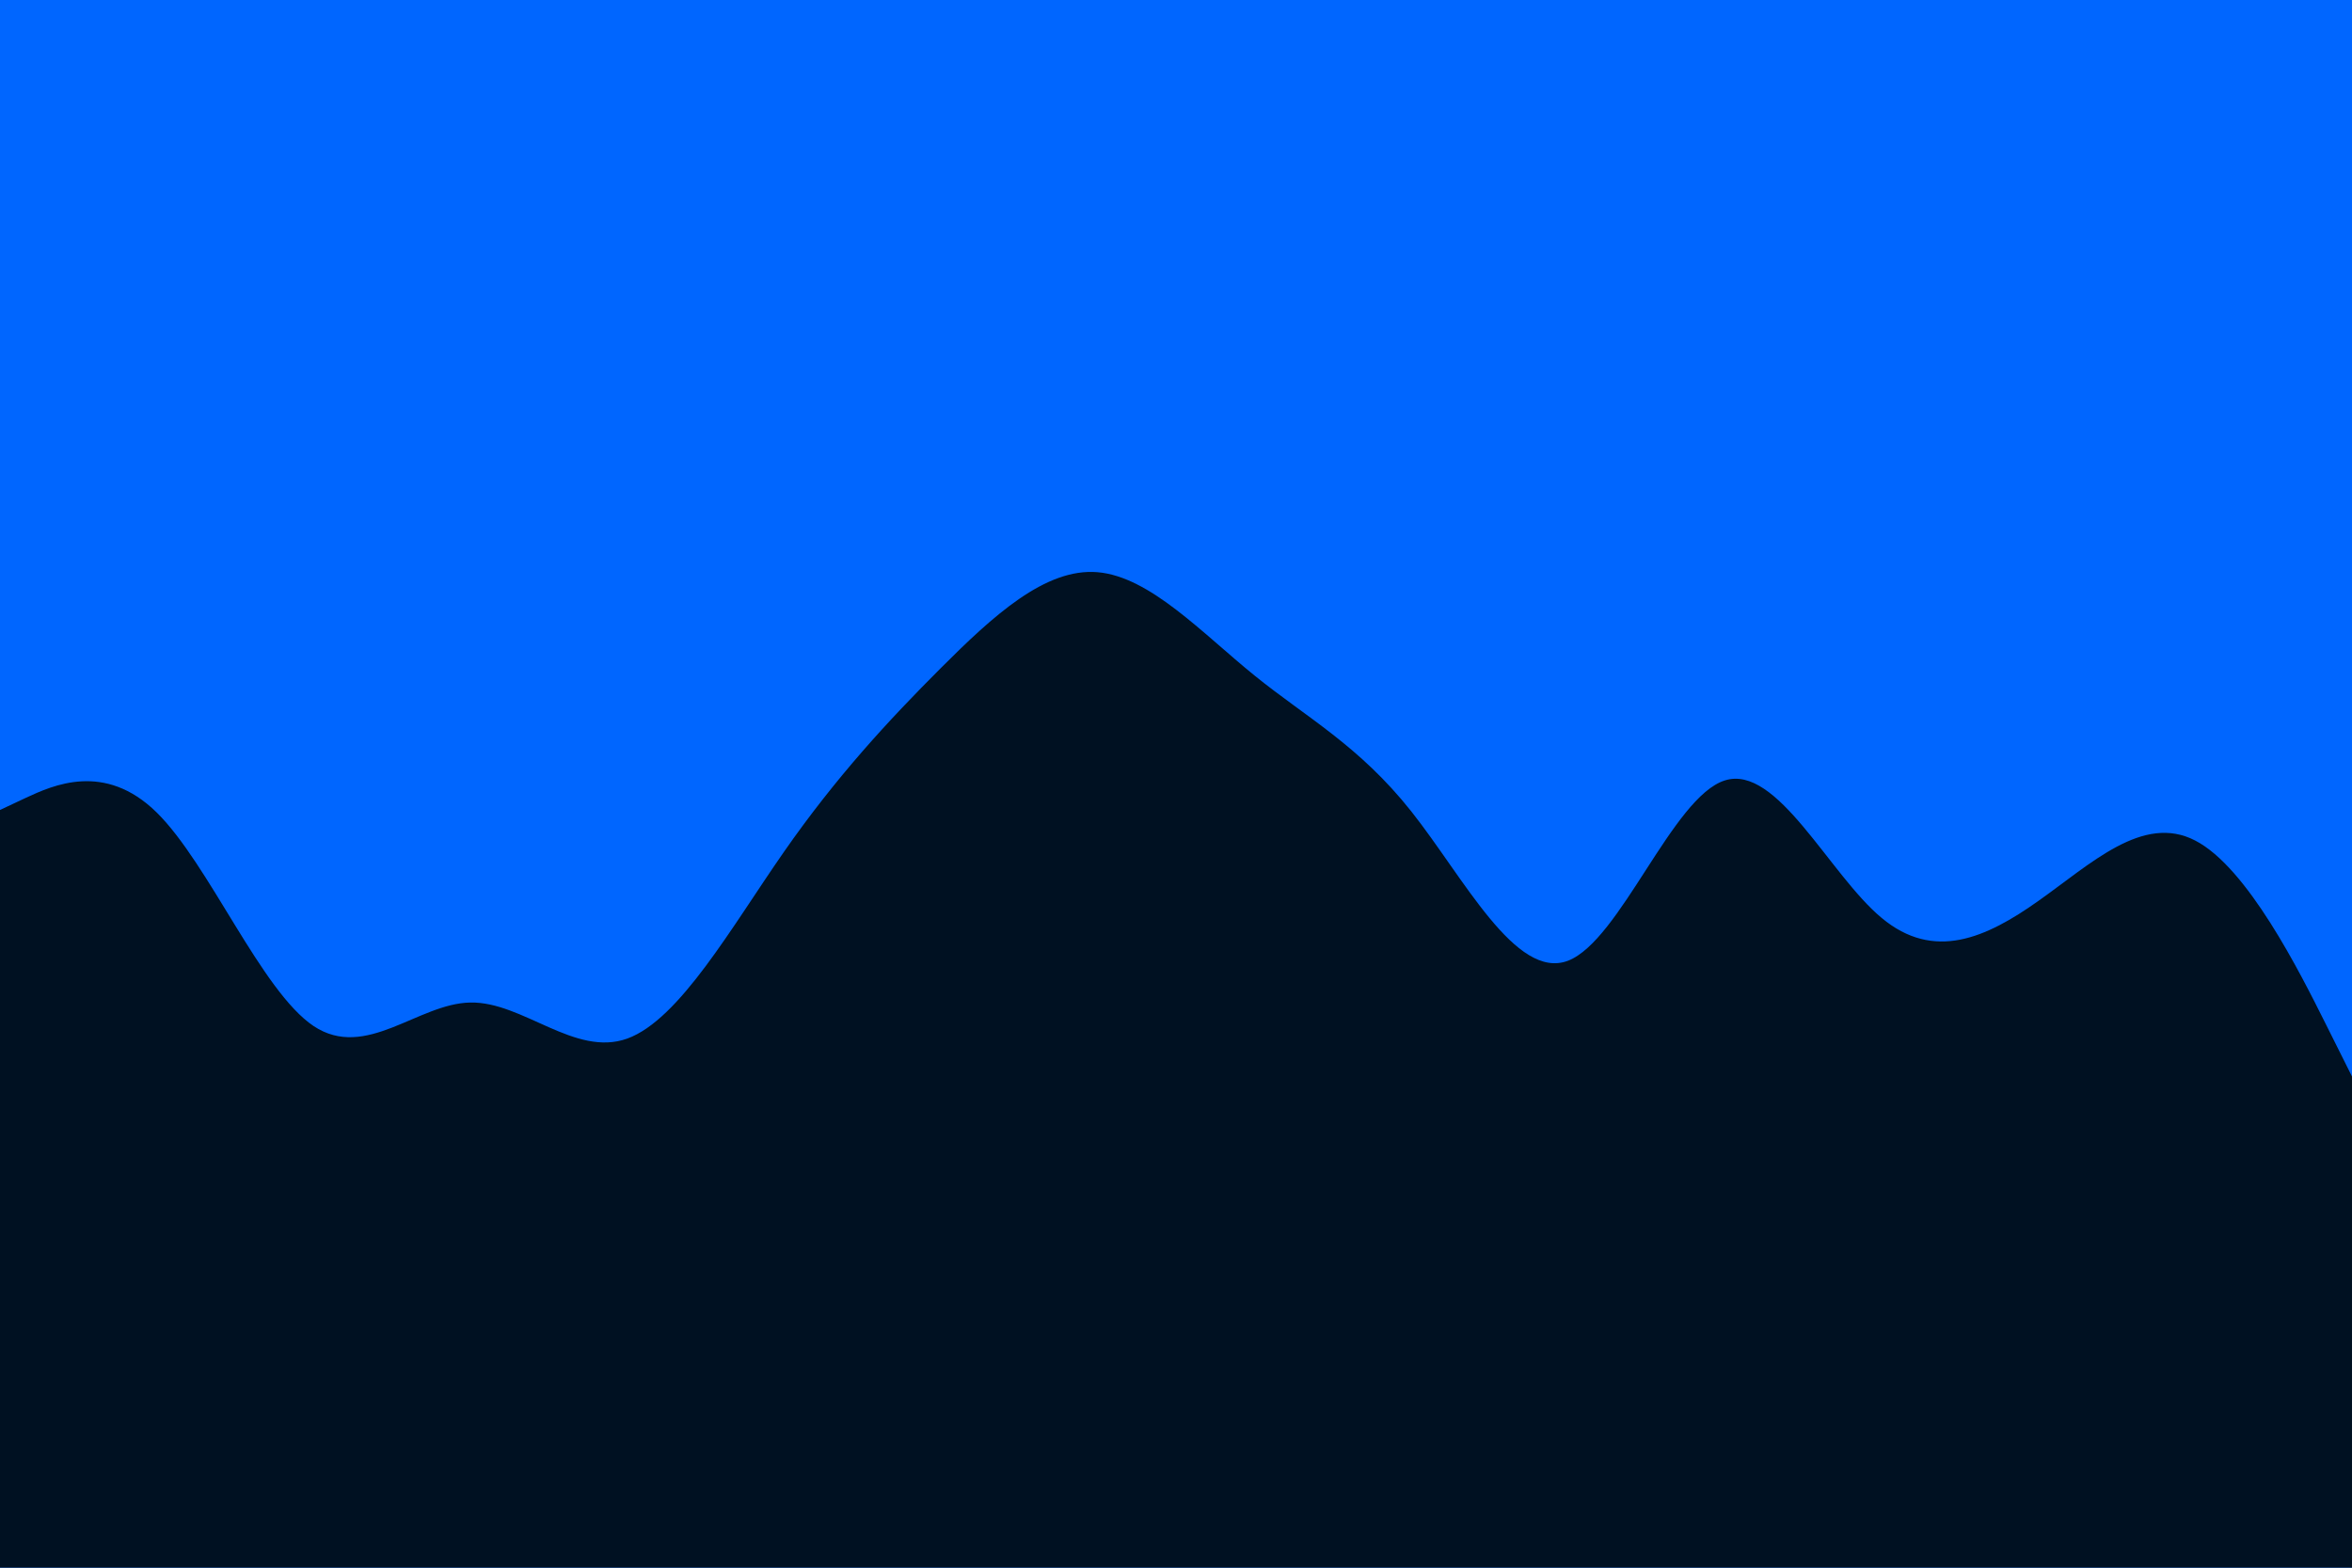
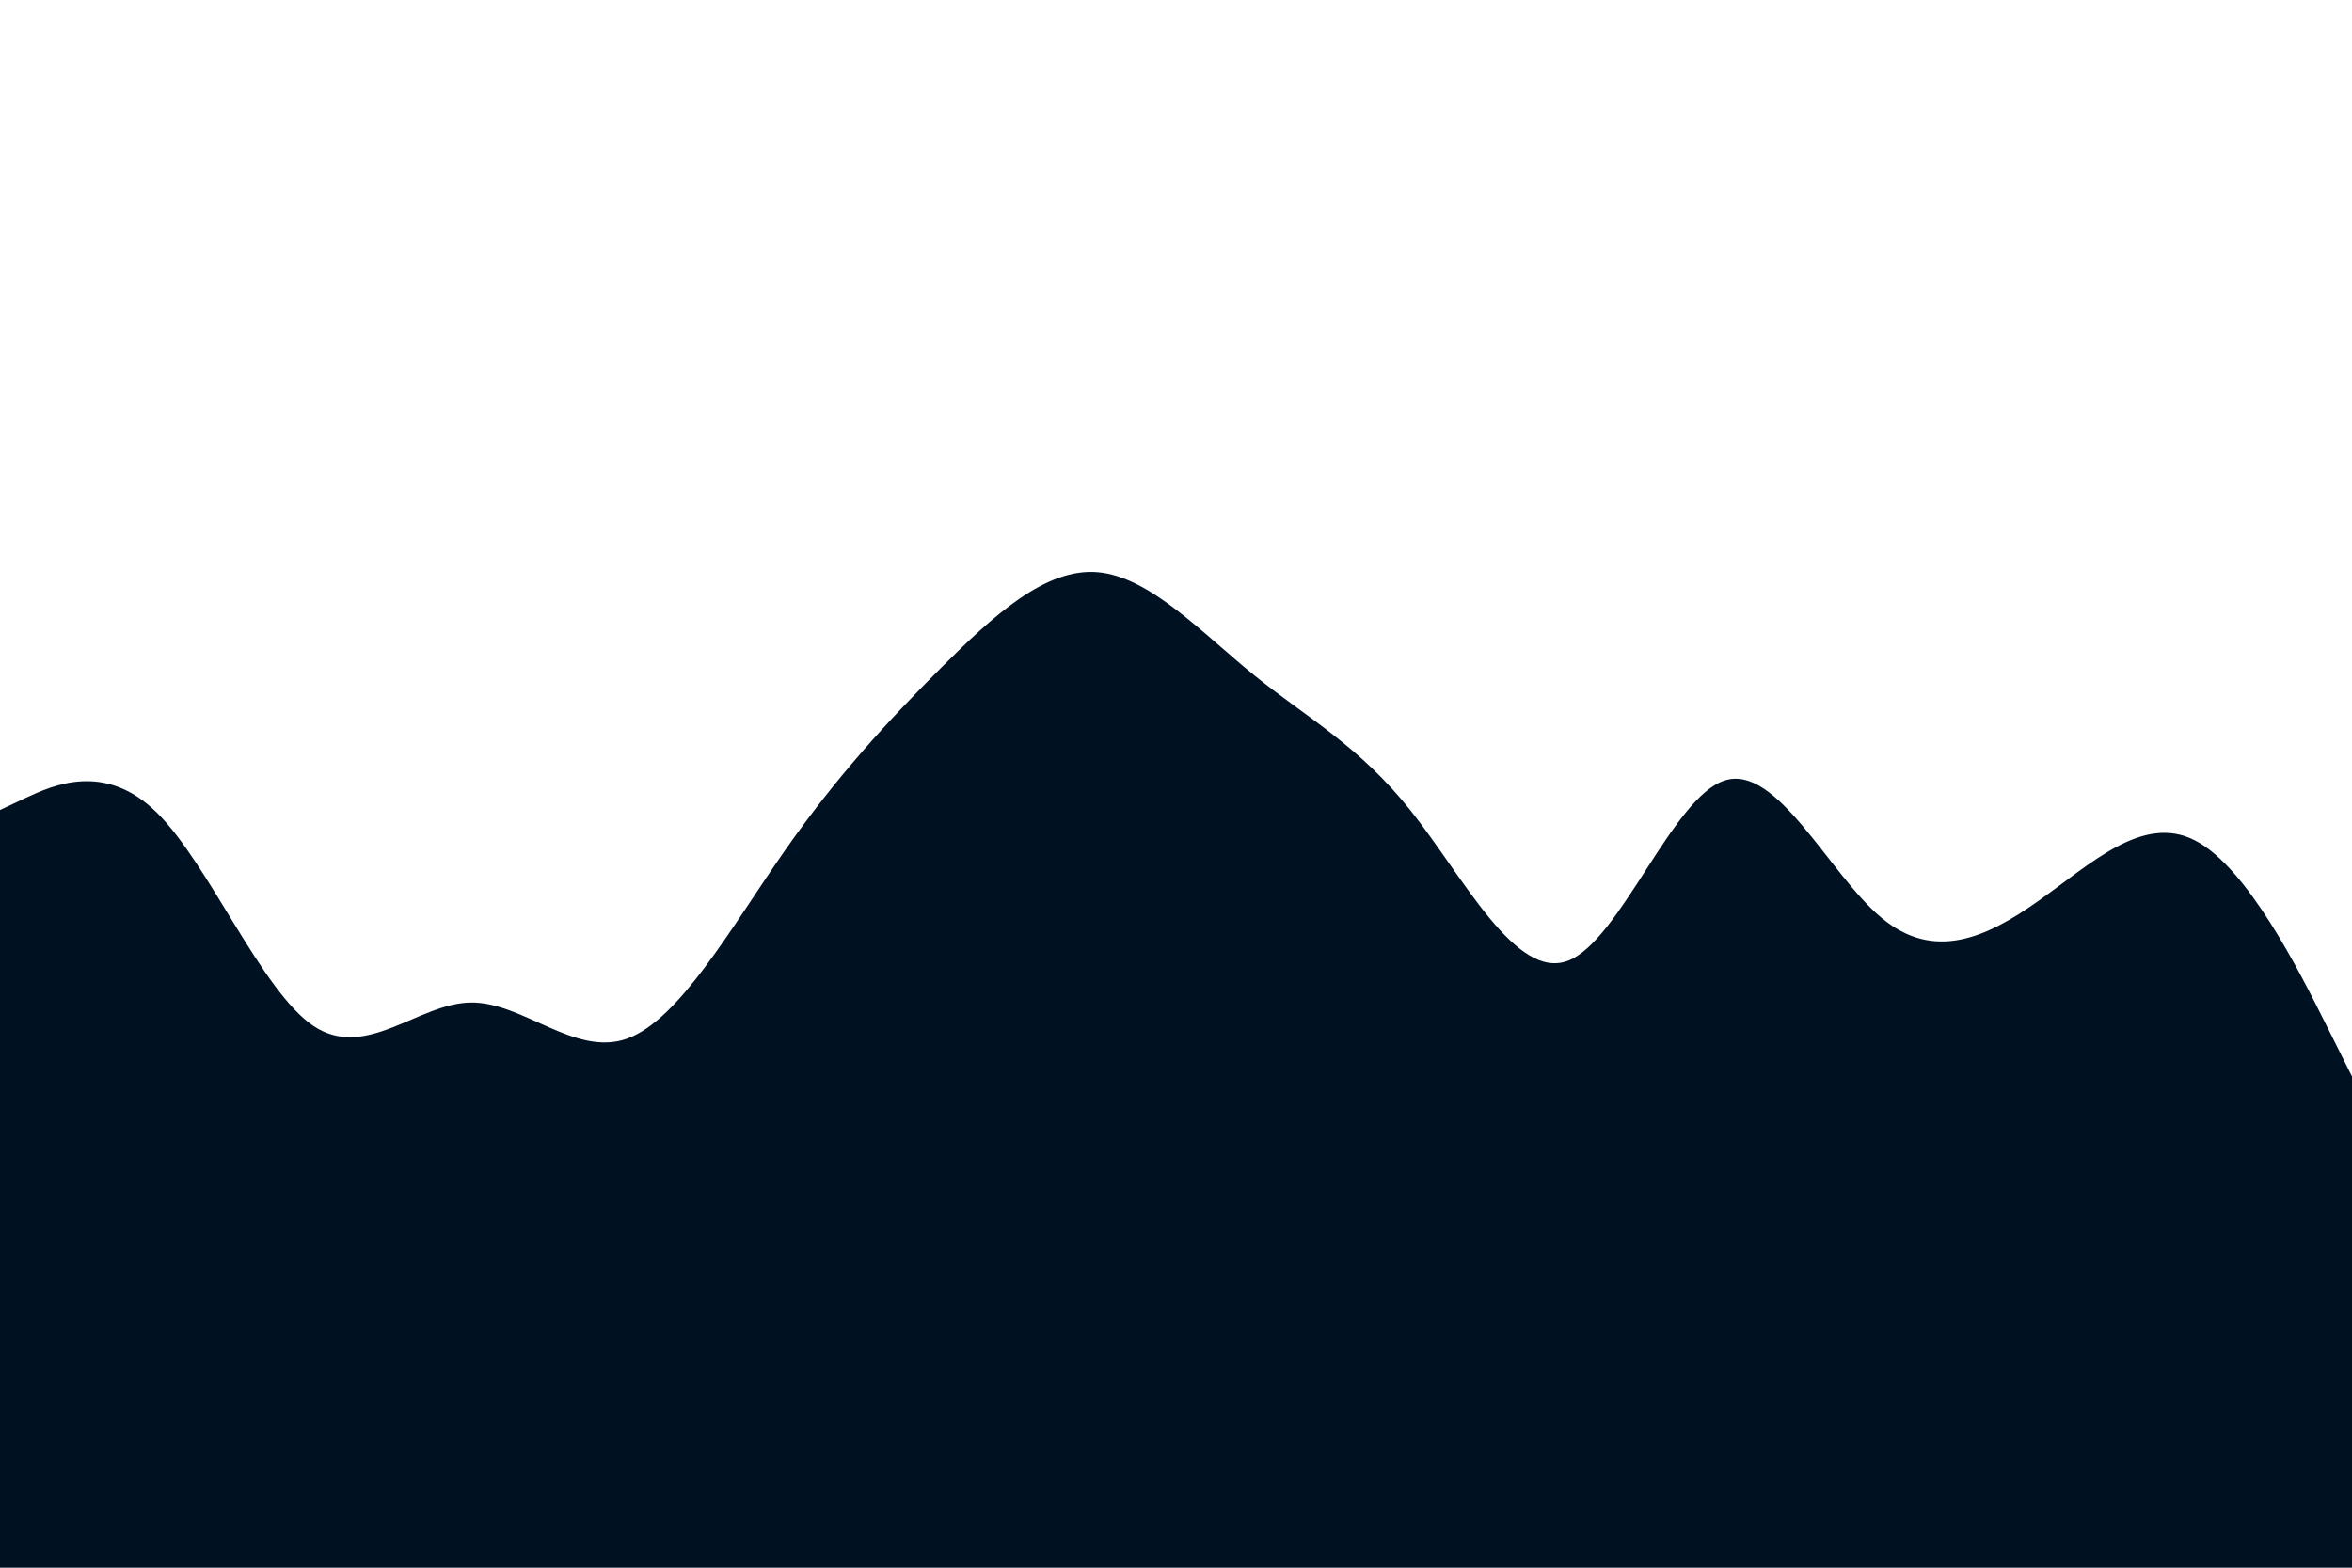
<svg xmlns="http://www.w3.org/2000/svg" id="visual" viewBox="0 0 900 600" width="900" height="600" version="1.1">
-   <rect x="0" y="0" width="900" height="600" fill="#0066FF" />
-   <path d="M0 310L10 305.3C20 300.7 40 291.3 60 311C80 330.7 100 379.3 120 392.7C140 406 160 384 180 383.7C200 383.3 220 404.7 240 397.5C260 390.3 280 354.7 300 326C320 297.3 340 275.7 360 255.7C380 235.7 400 217.3 420 219C440 220.7 460 242.3 480 258.5C500 274.7 520 285.3 540 310.5C560 335.7 580 375.3 600 367.7C620 360 640 305 660 298.7C680 292.3 700 334.7 720 351.3C740 368 760 359 780 344.8C800 330.7 820 311.3 840 321.7C860 332 880 372 890 392L900 412L900 601L890 601C880 601 860 601 840 601C820 601 800 601 780 601C760 601 740 601 720 601C700 601 680 601 660 601C640 601 620 601 600 601C580 601 560 601 540 601C520 601 500 601 480 601C460 601 440 601 420 601C400 601 380 601 360 601C340 601 320 601 300 601C280 601 260 601 240 601C220 601 200 601 180 601C160 601 140 601 120 601C100 601 80 601 60 601C40 601 20 601 10 601L0 601Z" fill="#001122" stroke-linecap="round" stroke-linejoin="miter" />
+   <path d="M0 310L10 305.3C20 300.7 40 291.3 60 311C80 330.7 100 379.3 120 392.7C140 406 160 384 180 383.7C200 383.3 220 404.7 240 397.5C260 390.3 280 354.7 300 326C320 297.3 340 275.7 360 255.7C380 235.7 400 217.3 420 219C440 220.7 460 242.3 480 258.5C500 274.7 520 285.3 540 310.5C560 335.7 580 375.3 600 367.7C620 360 640 305 660 298.7C680 292.3 700 334.7 720 351.3C740 368 760 359 780 344.8C800 330.7 820 311.3 840 321.7C860 332 880 372 890 392L900 412L900 601L890 601C880 601 860 601 840 601C820 601 800 601 780 601C760 601 740 601 720 601C700 601 680 601 660 601C640 601 620 601 600 601C580 601 560 601 540 601C460 601 440 601 420 601C400 601 380 601 360 601C340 601 320 601 300 601C280 601 260 601 240 601C220 601 200 601 180 601C160 601 140 601 120 601C100 601 80 601 60 601C40 601 20 601 10 601L0 601Z" fill="#001122" stroke-linecap="round" stroke-linejoin="miter" />
</svg>